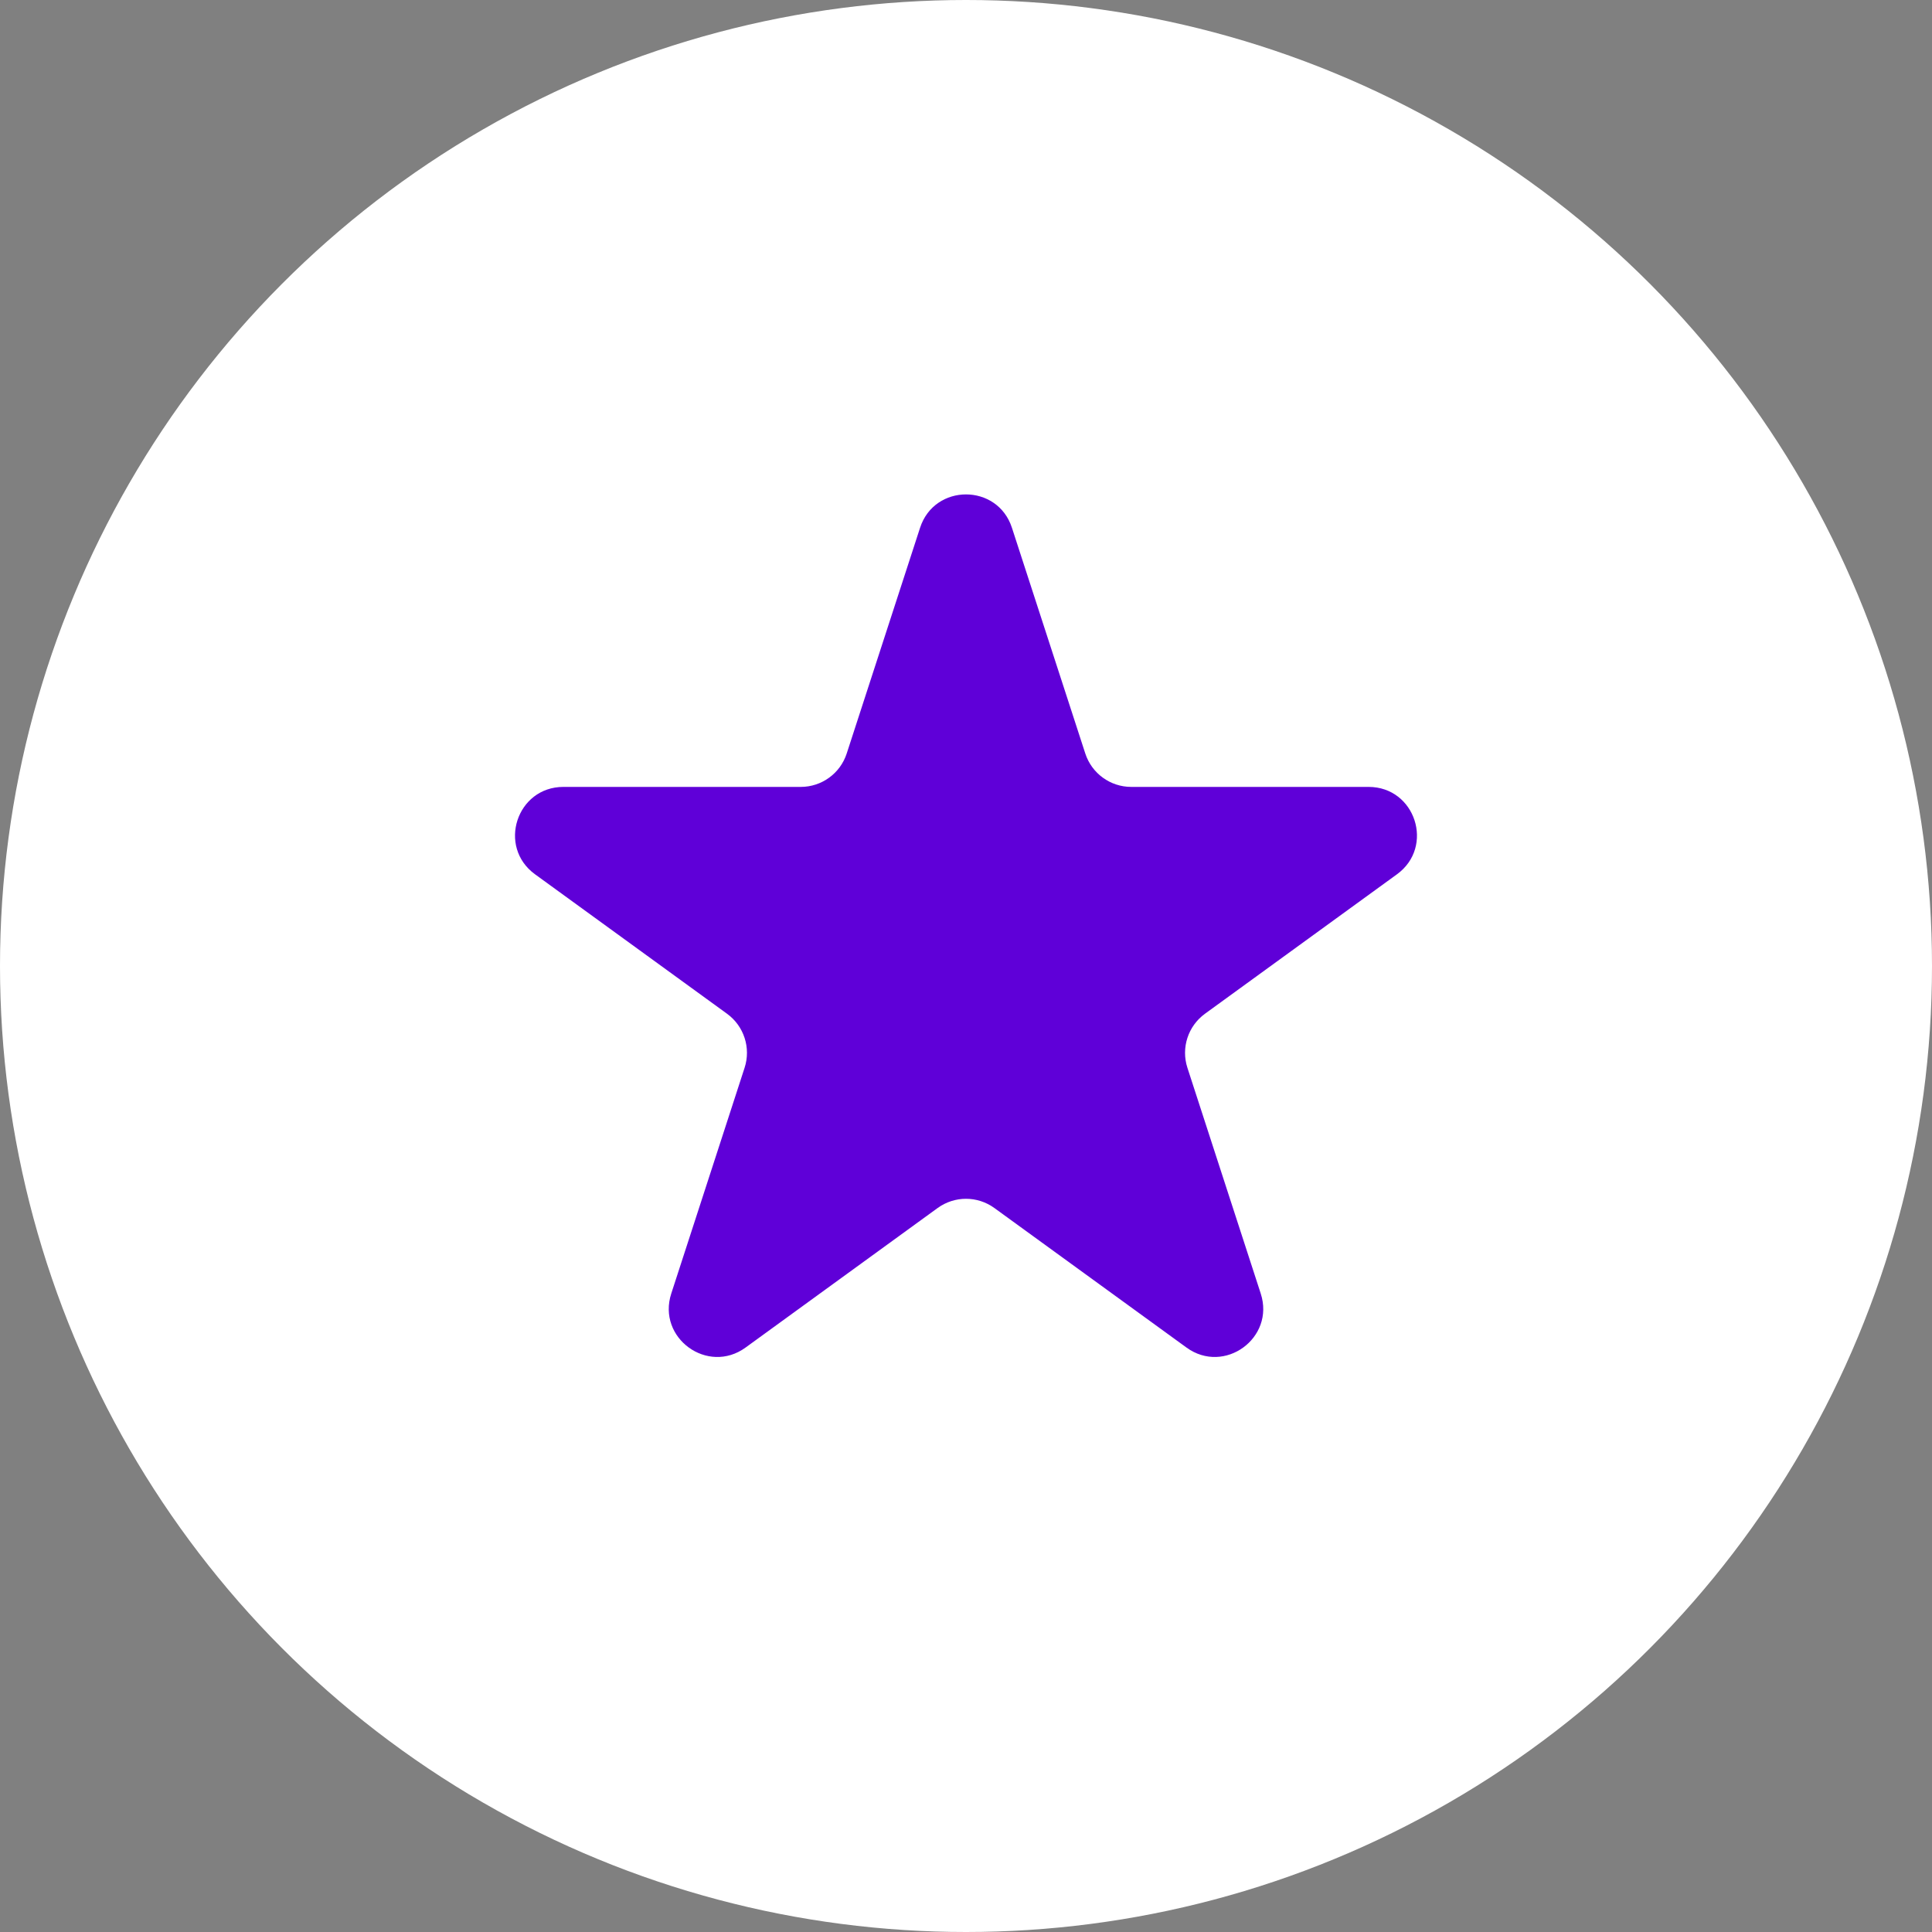
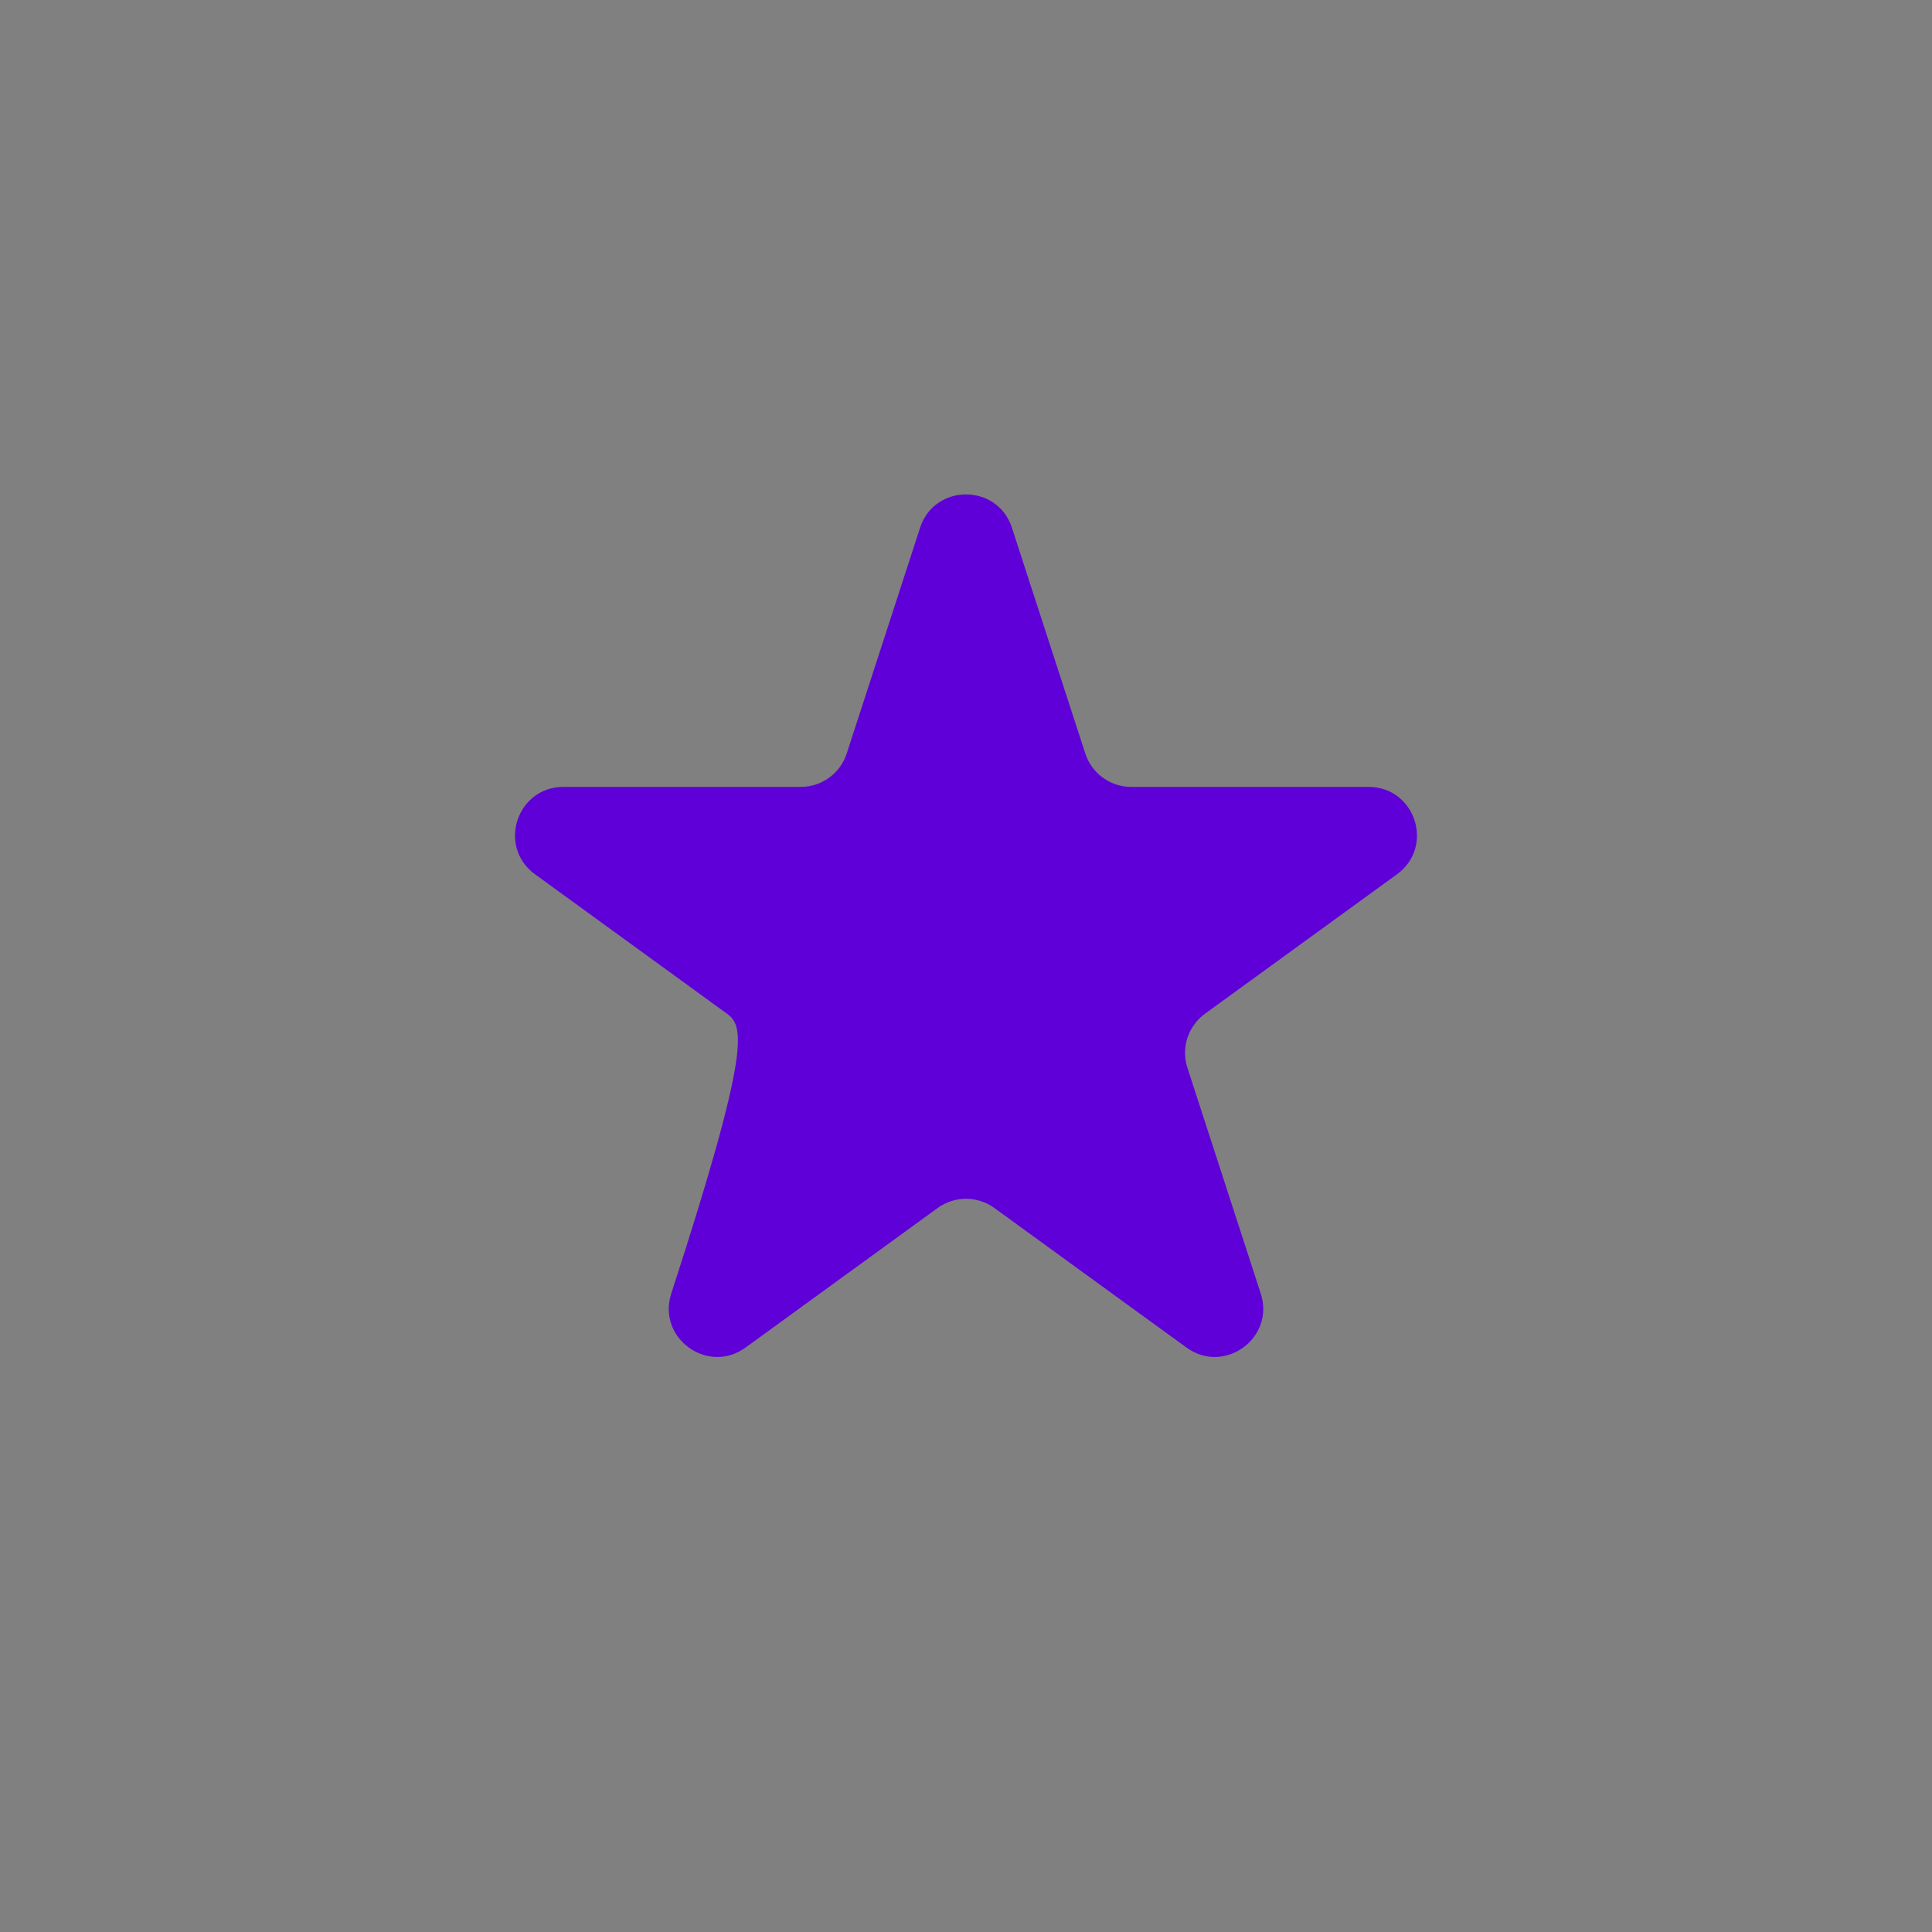
<svg xmlns="http://www.w3.org/2000/svg" width="40" height="40" viewBox="0 0 40 40" fill="none">
  <rect x="0" y="0" width="40" height="40" fill="#808080" stroke="none" />
-   <circle cx="20" cy="20" r="20" fill="white" />
-   <path d="M19.049 10.927C19.348 10.006 20.652 10.006 20.951 10.927L22.47 15.601C22.604 16.013 22.988 16.292 23.421 16.292H28.335C29.304 16.292 29.706 17.531 28.923 18.101L24.947 20.989C24.597 21.244 24.45 21.695 24.584 22.107L26.102 26.781C26.402 27.703 25.347 28.469 24.564 27.899L20.588 25.011C20.237 24.756 19.763 24.756 19.412 25.011L15.437 27.899C14.653 28.469 13.598 27.703 13.898 26.781L15.416 22.107C15.55 21.695 15.403 21.244 15.053 20.989L11.077 18.101C10.293 17.531 10.696 16.292 11.665 16.292H16.579C17.012 16.292 17.396 16.013 17.53 15.601L19.049 10.927Z" fill="#5F00D8" />
+   <path d="M19.049 10.927C19.348 10.006 20.652 10.006 20.951 10.927L22.47 15.601C22.604 16.013 22.988 16.292 23.421 16.292H28.335C29.304 16.292 29.706 17.531 28.923 18.101L24.947 20.989C24.597 21.244 24.45 21.695 24.584 22.107L26.102 26.781C26.402 27.703 25.347 28.469 24.564 27.899L20.588 25.011C20.237 24.756 19.763 24.756 19.412 25.011L15.437 27.899C14.653 28.469 13.598 27.703 13.898 26.781C15.55 21.695 15.403 21.244 15.053 20.989L11.077 18.101C10.293 17.531 10.696 16.292 11.665 16.292H16.579C17.012 16.292 17.396 16.013 17.53 15.601L19.049 10.927Z" fill="#5F00D8" />
</svg>